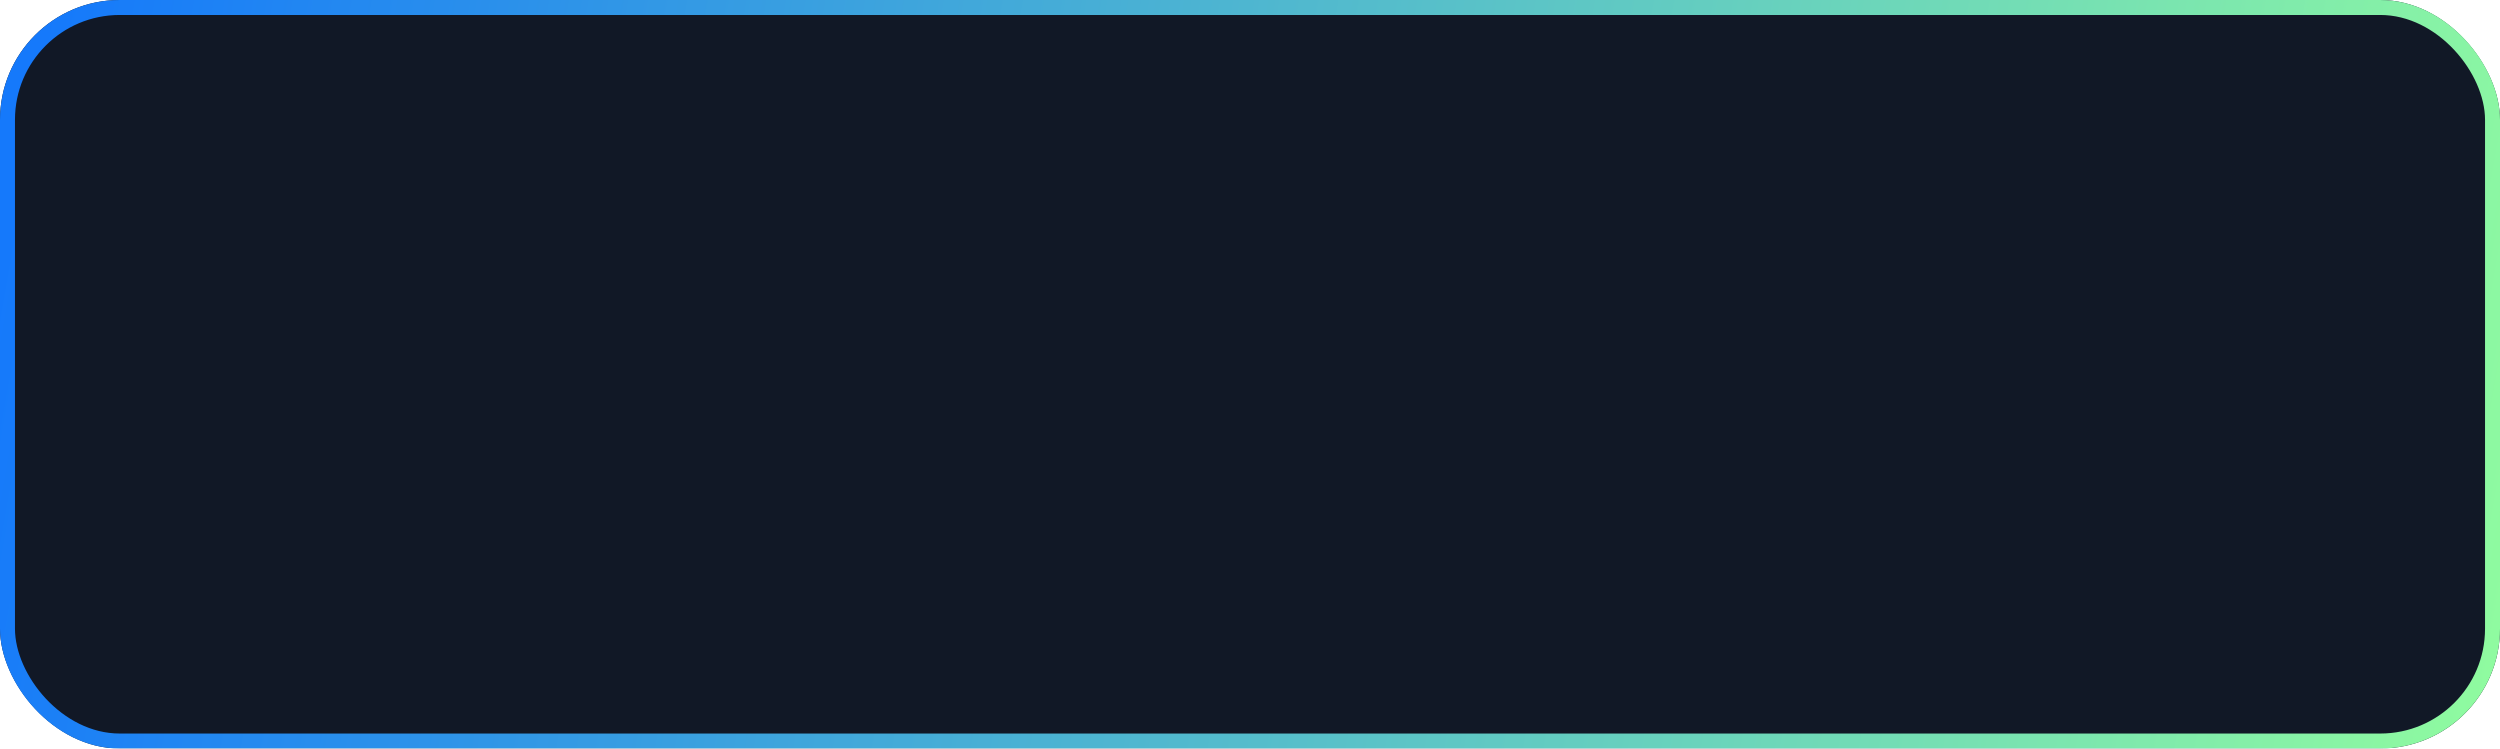
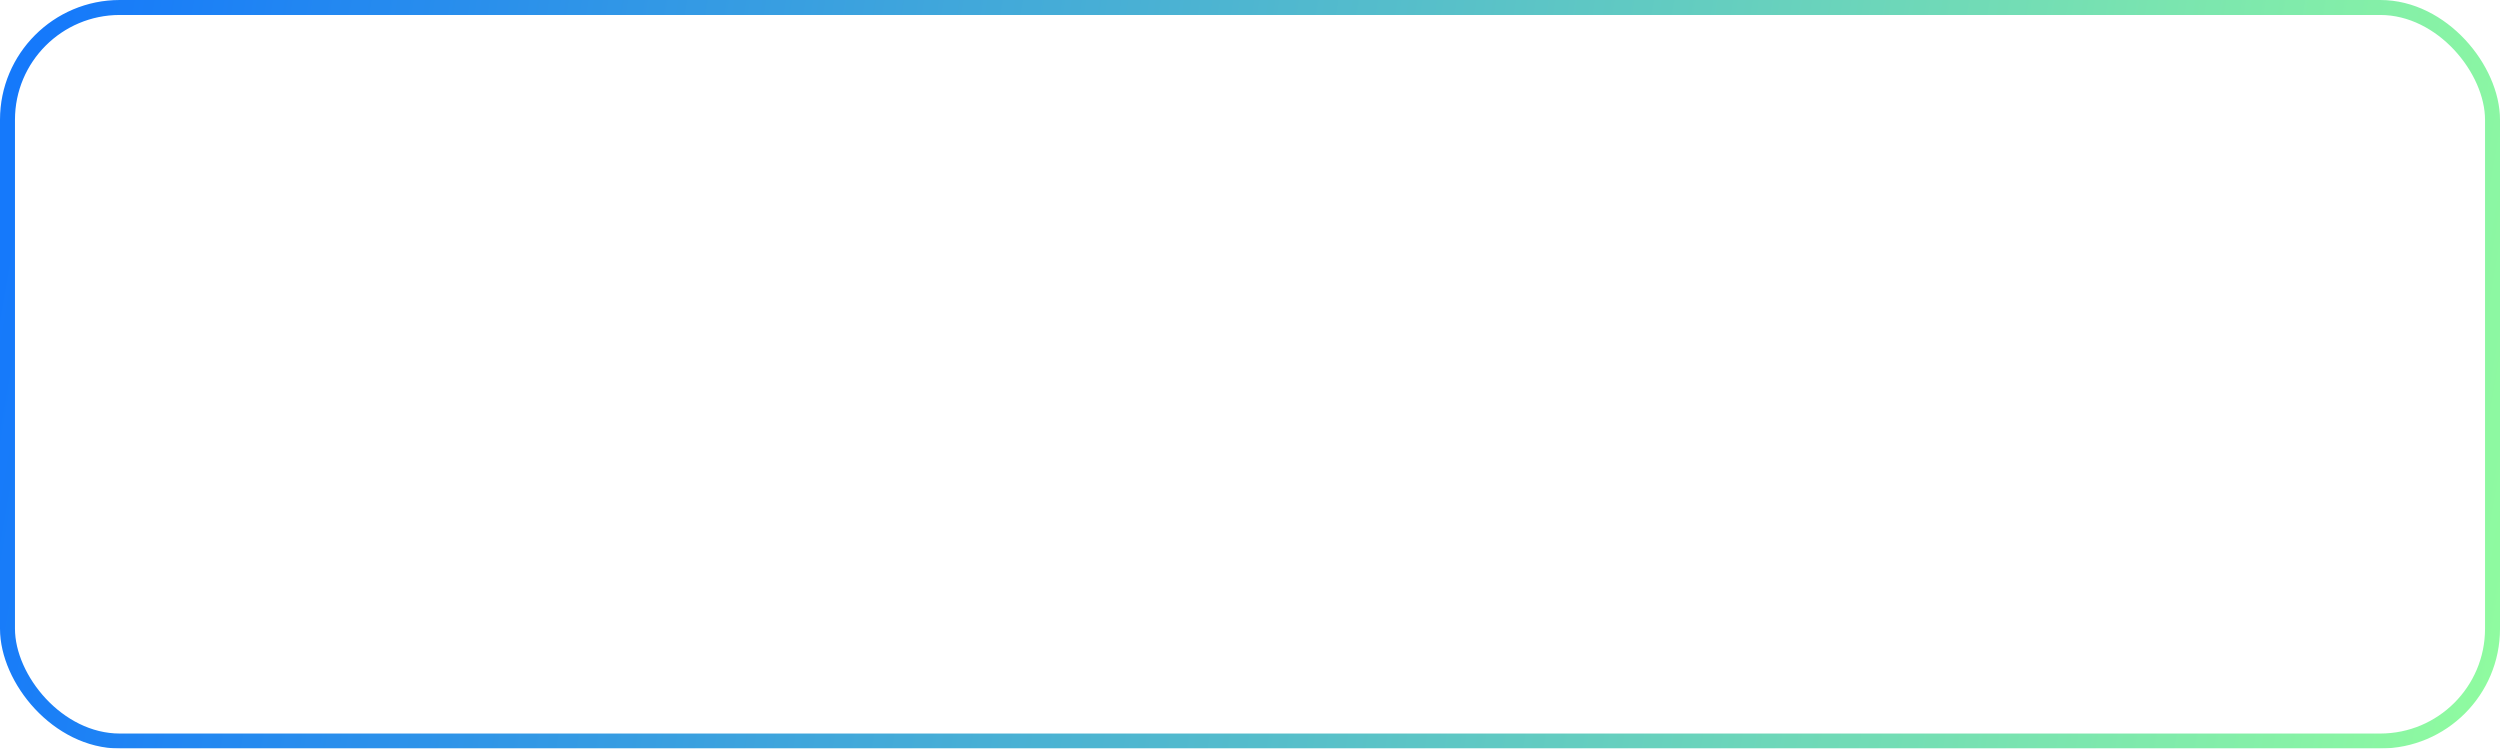
<svg xmlns="http://www.w3.org/2000/svg" width="167" height="50" viewBox="0 0 167 50" fill="none">
  <g filter="url(#filter0_b_59_3347)">
-     <rect width="167" height="50" rx="8" fill="#111826" />
    <rect x="0.5" y="0.5" width="166" height="49" rx="7.5" stroke="url(#paint0_linear_59_3347)" />
  </g>
  <defs>
    <filter id="filter0_b_59_3347" x="-10" y="-10" width="187" height="70" filterUnits="userSpaceOnUse" color-interpolation-filters="sRGB">
      <feFlood flood-opacity="0" result="BackgroundImageFix" />
      <feGaussianBlur in="BackgroundImageFix" stdDeviation="5" />
      <feComposite in2="SourceAlpha" operator="in" result="effect1_backgroundBlur_59_3347" />
      <feBlend mode="normal" in="SourceGraphic" in2="effect1_backgroundBlur_59_3347" result="shape" />
    </filter>
    <linearGradient id="paint0_linear_59_3347" x1="2.374" y1="4" x2="169.919" y2="33.326" gradientUnits="userSpaceOnUse">
      <stop stop-color="#1579FB" />
      <stop offset="1" stop-color="#90FC9F" />
    </linearGradient>
  </defs>
</svg>